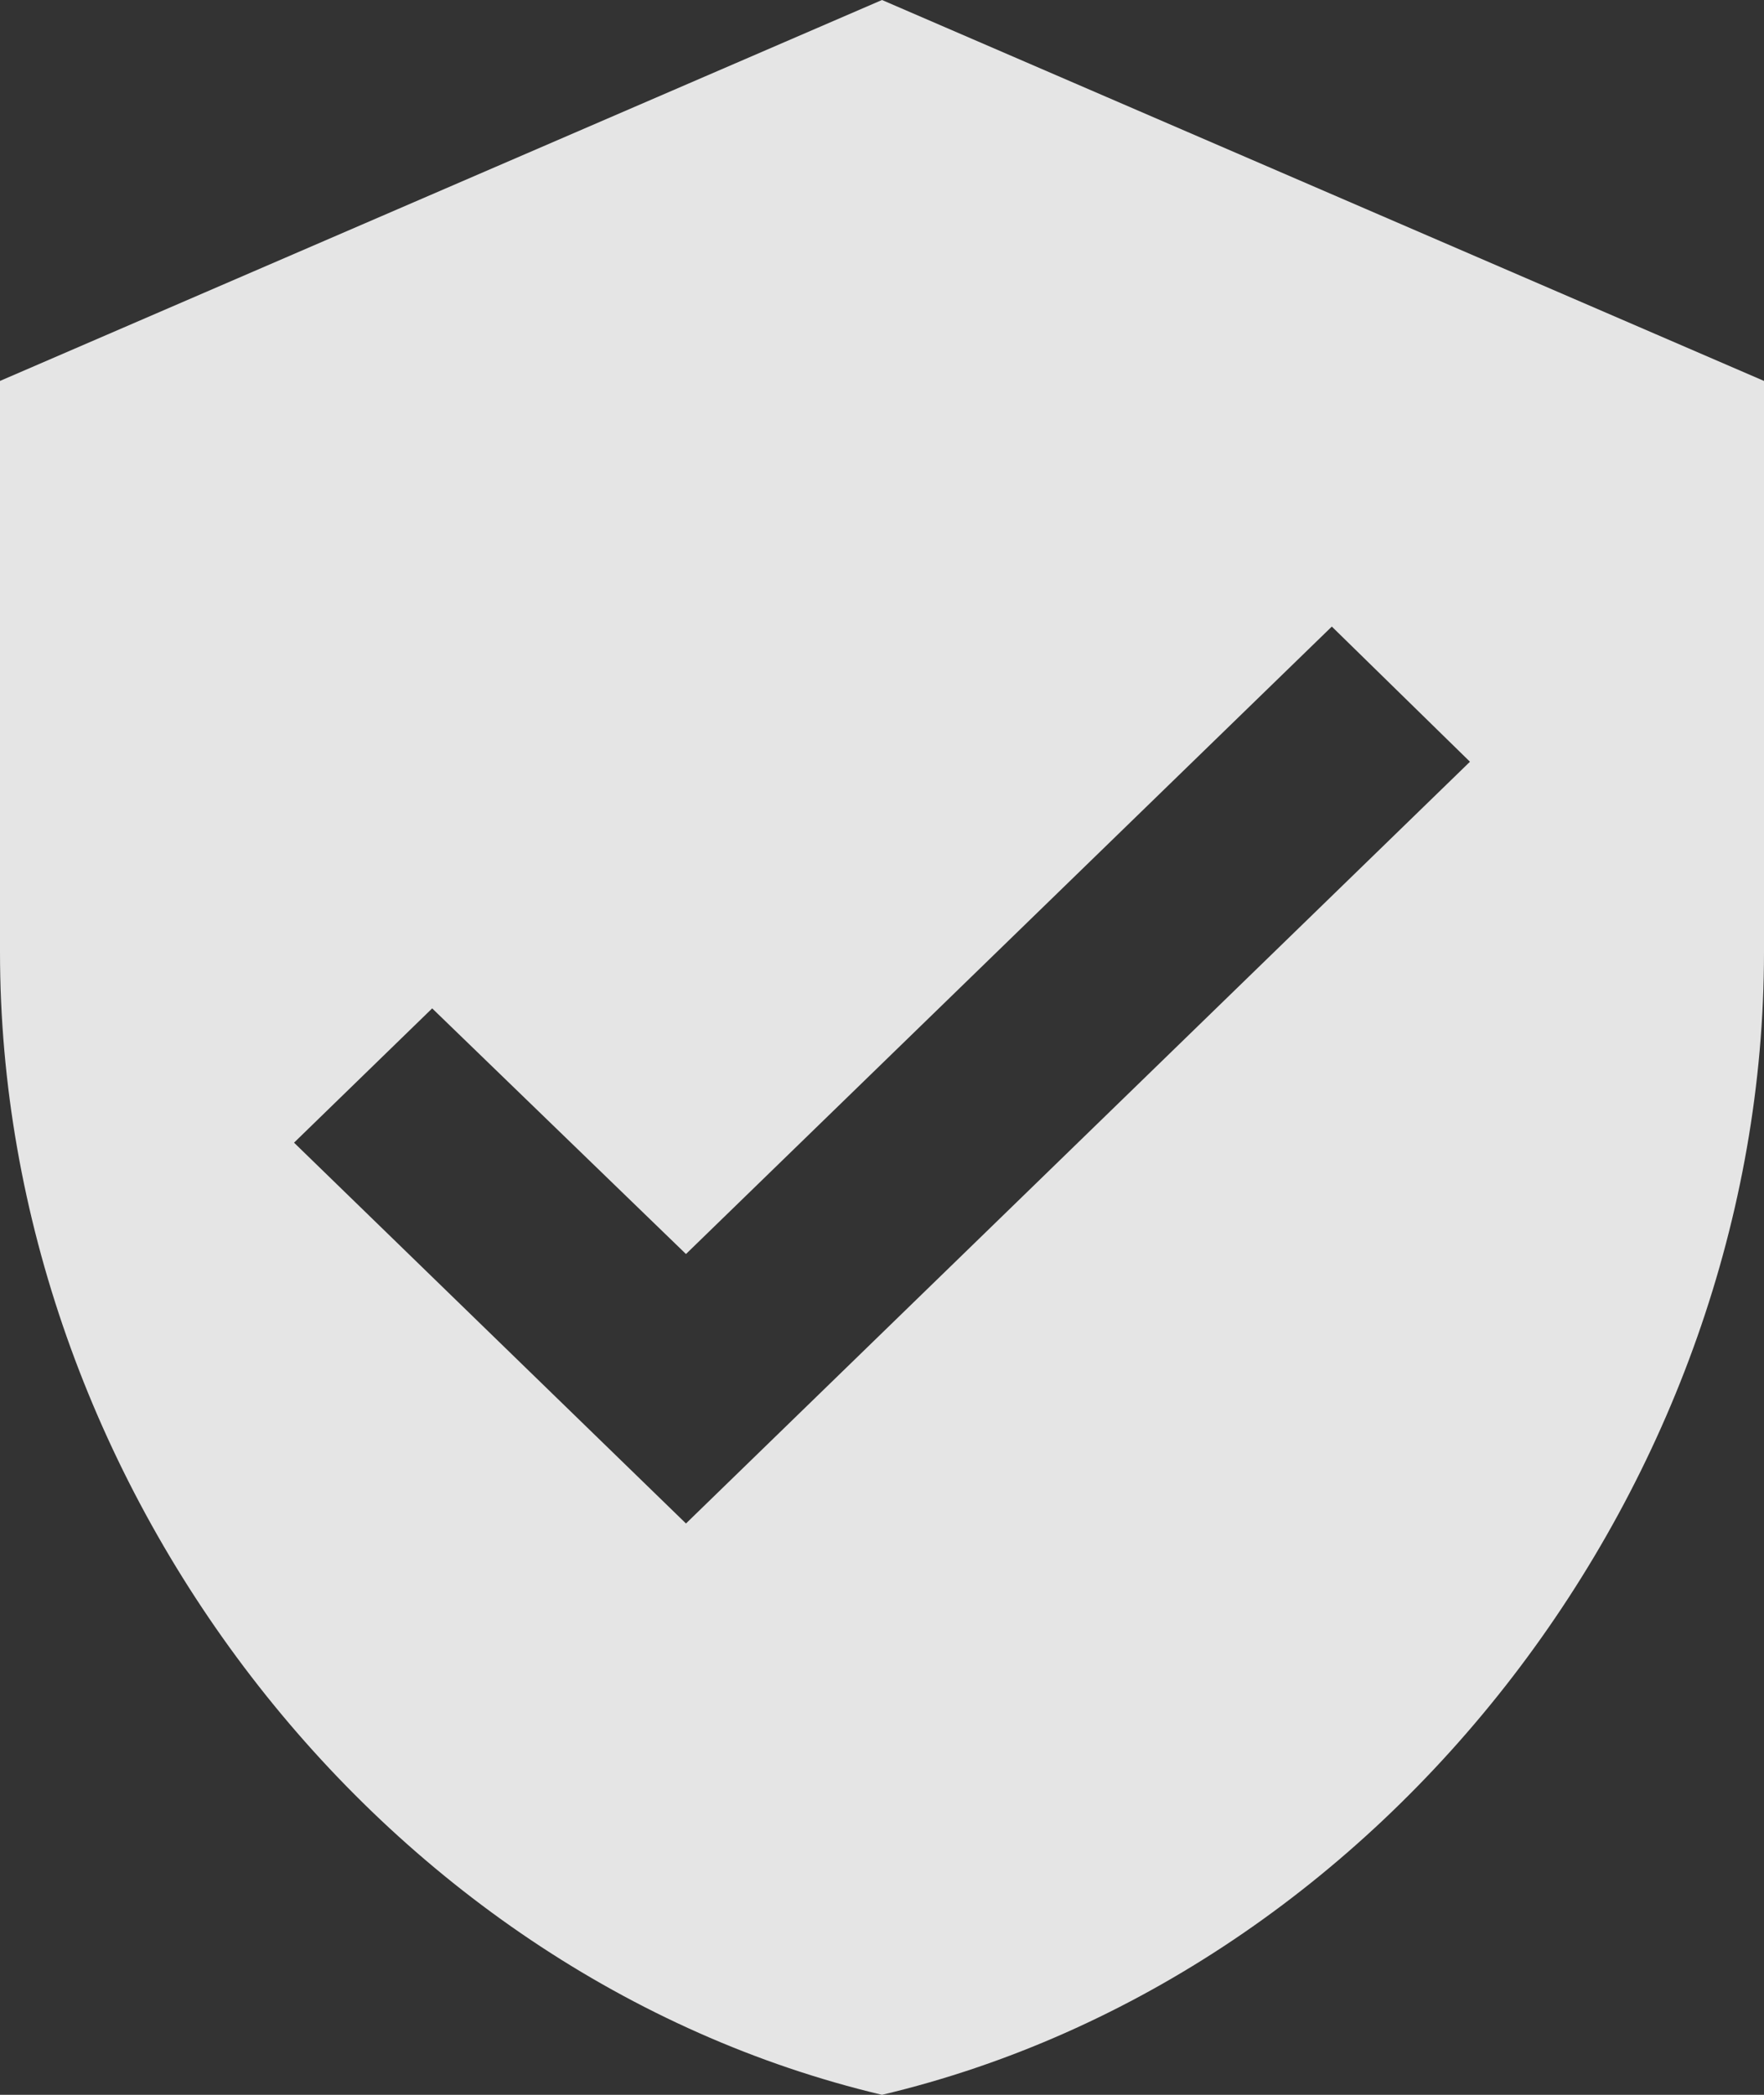
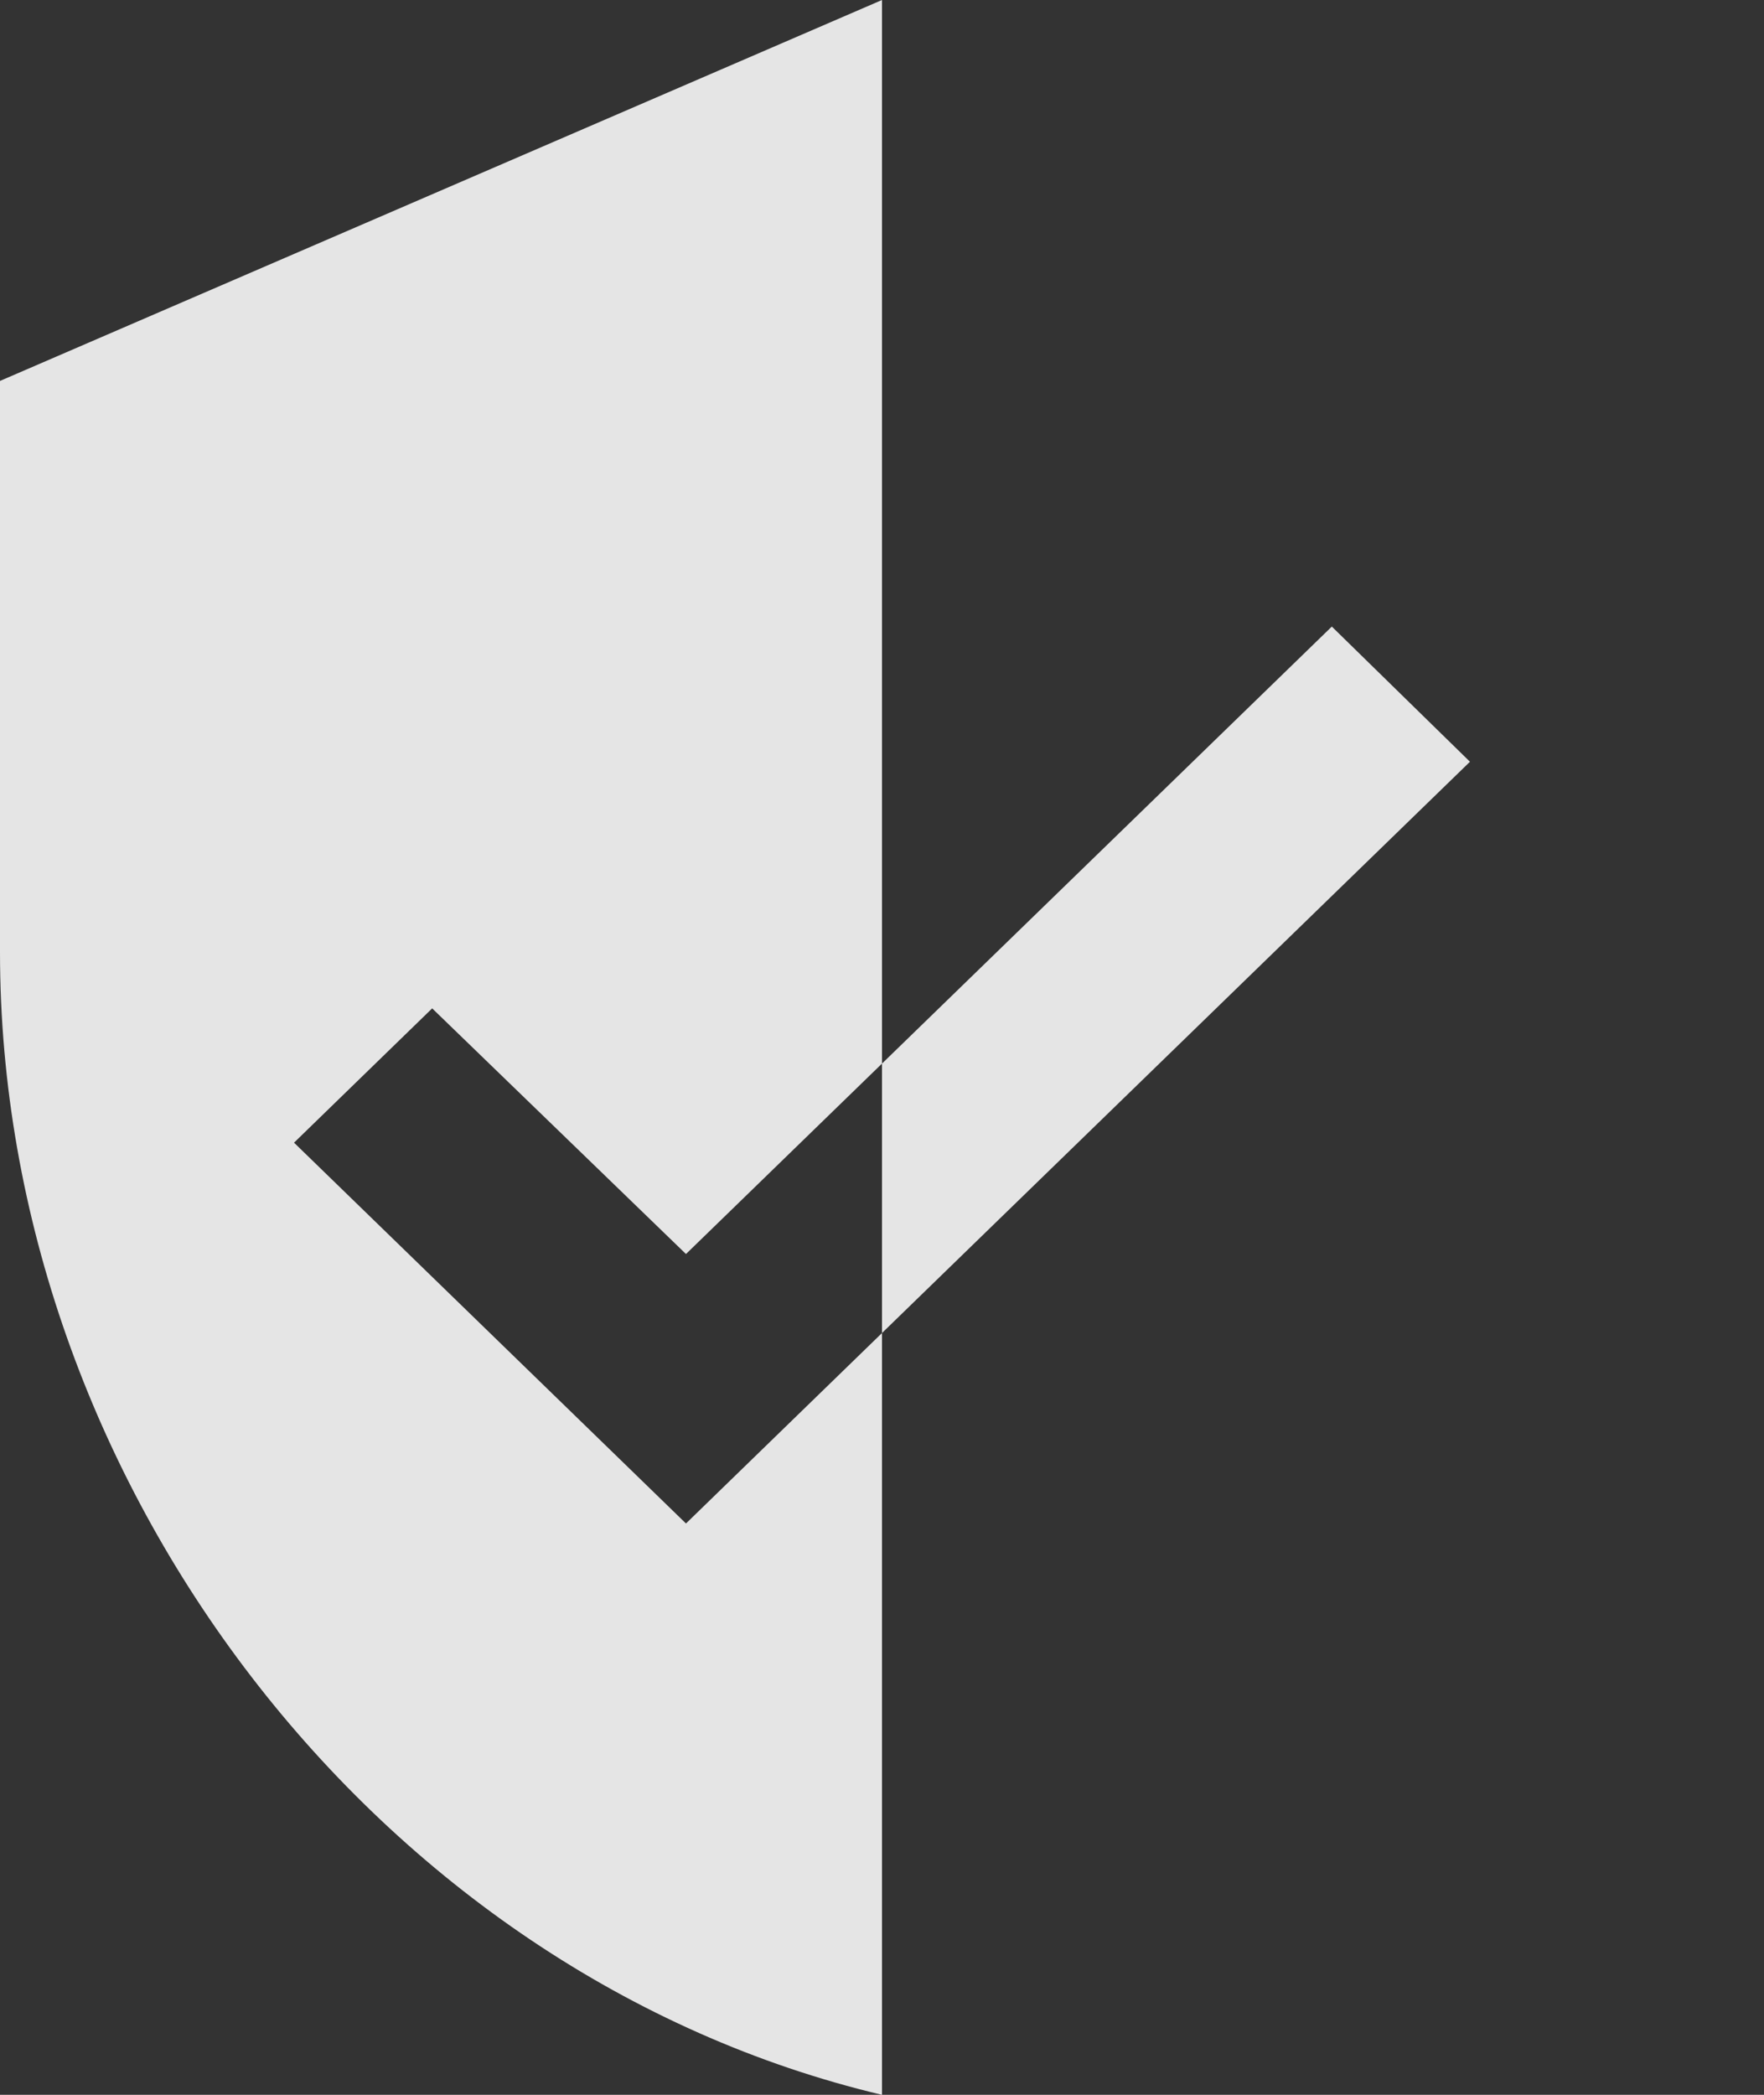
<svg xmlns="http://www.w3.org/2000/svg" width="16" height="19" viewBox="0 0 16 19" fill="none">
  <rect x="0" y="0" width="16" height="19" fill="#333333" stroke="none" />
-   <path d="M8 0L0 3.455V8.636C0 13.43 3.413 17.912 8 19C12.587 17.912 16 13.43 16 8.636V3.455L8 0ZM6.222 13.818L2.667 10.364L3.92 9.146L6.222 11.374L12.08 5.683L13.333 6.909L6.222 13.818Z" fill="white" fill-opacity="0.87" />
+   <path d="M8 0L0 3.455V8.636C0 13.43 3.413 17.912 8 19V3.455L8 0ZM6.222 13.818L2.667 10.364L3.92 9.146L6.222 11.374L12.08 5.683L13.333 6.909L6.222 13.818Z" fill="white" fill-opacity="0.87" />
</svg>